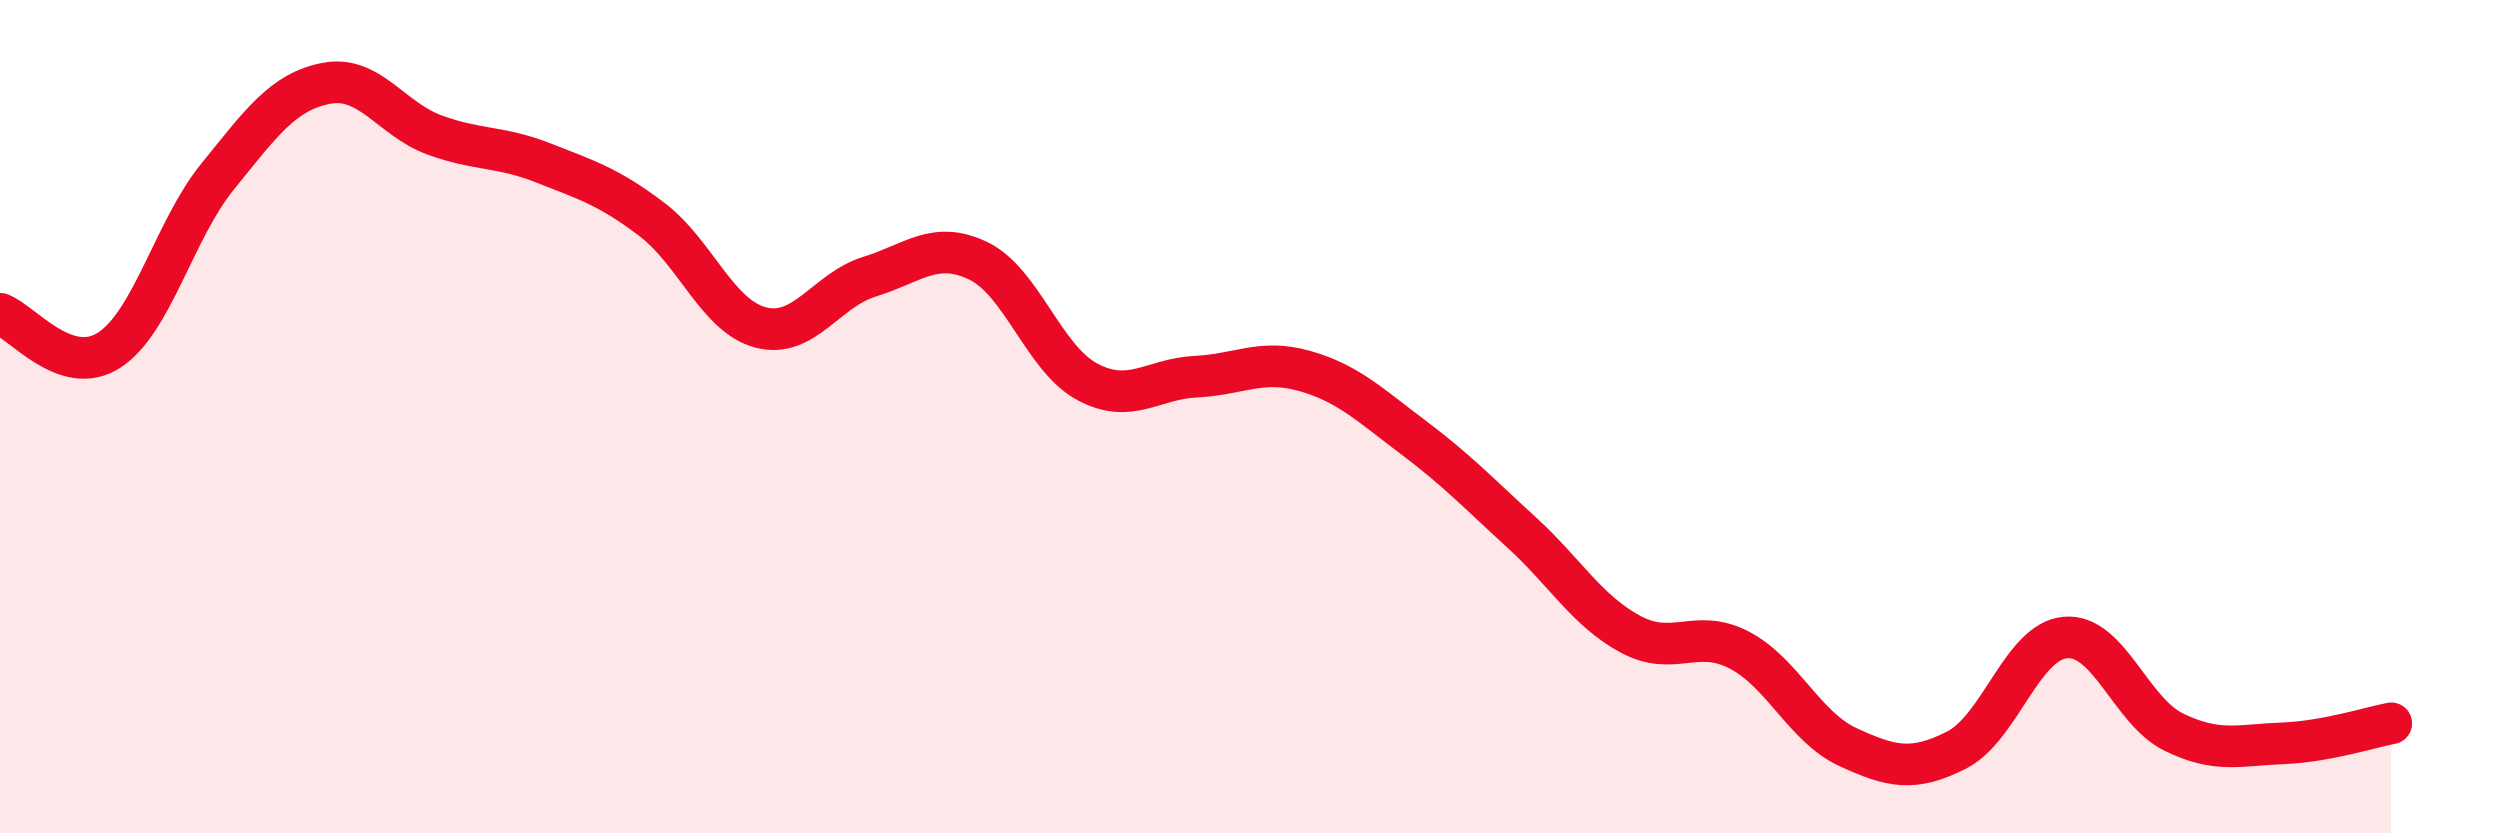
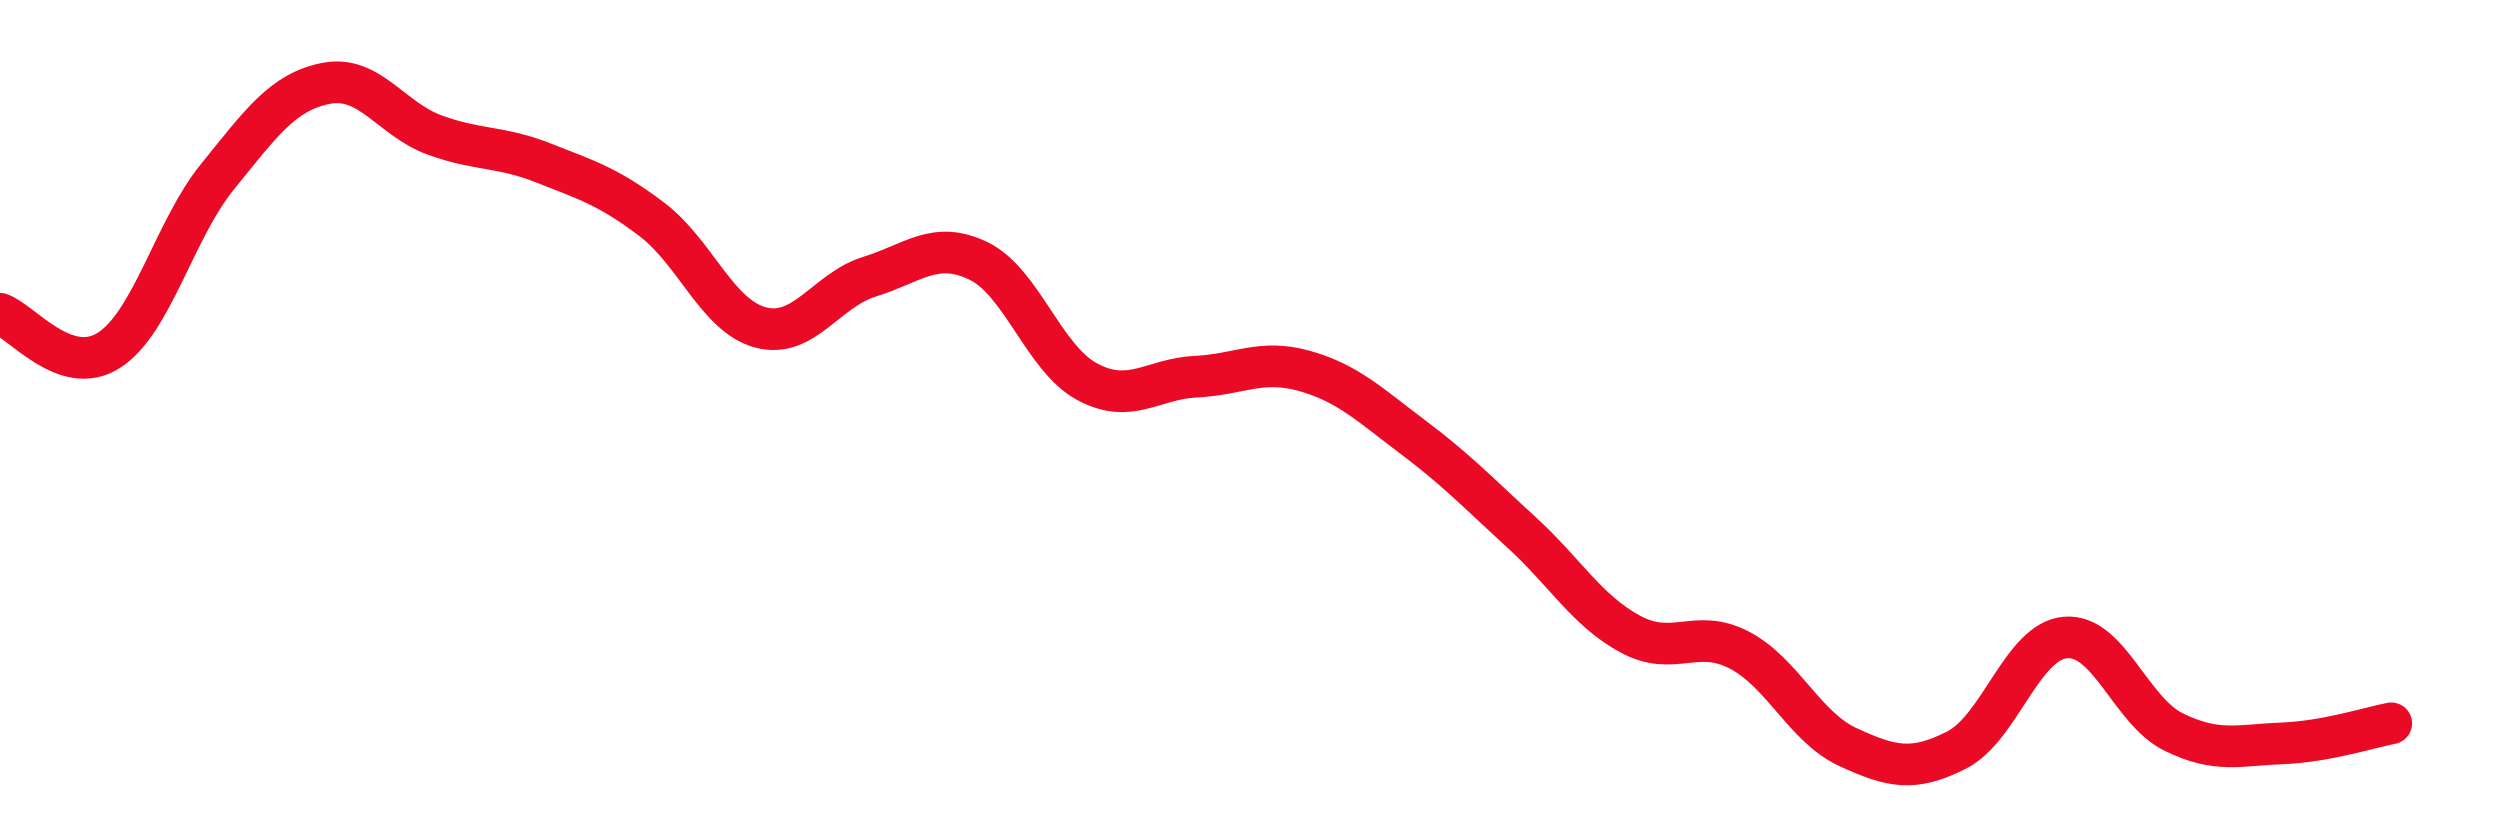
<svg xmlns="http://www.w3.org/2000/svg" width="60" height="20" viewBox="0 0 60 20">
-   <path d="M 0,7.53 C 0.52,7.71 1.57,9.07 2.61,8.41 C 3.65,7.75 4.18,5.52 5.22,4.24 C 6.26,2.96 6.79,2.2 7.83,2 C 8.87,1.8 9.39,2.86 10.43,3.24 C 11.47,3.62 12,3.5 13.04,3.91 C 14.08,4.32 14.61,4.48 15.65,5.27 C 16.69,6.06 17.22,7.59 18.26,7.86 C 19.3,8.13 19.83,6.96 20.87,6.64 C 21.91,6.32 22.44,5.76 23.48,6.26 C 24.52,6.76 25.05,8.6 26.09,9.16 C 27.13,9.72 27.66,9.09 28.7,9.04 C 29.74,8.99 30.26,8.61 31.3,8.9 C 32.34,9.19 32.87,9.71 33.91,10.49 C 34.95,11.27 35.48,11.83 36.52,12.78 C 37.56,13.73 38.09,14.66 39.13,15.22 C 40.17,15.78 40.7,15.06 41.74,15.6 C 42.78,16.14 43.31,17.45 44.35,17.93 C 45.39,18.41 45.92,18.53 46.96,18 C 48,17.47 48.53,15.39 49.57,15.3 C 50.61,15.21 51.13,17.06 52.17,17.57 C 53.21,18.08 53.74,17.88 54.78,17.84 C 55.82,17.8 56.87,17.46 57.39,17.36L57.39 20L0 20Z" fill="#EB0A25" opacity="0.1" stroke-linecap="round" stroke-linejoin="round" />
  <path d="M 0,7.53 C 0.52,7.71 1.57,9.07 2.61,8.41 C 3.65,7.75 4.18,5.52 5.22,4.24 C 6.26,2.96 6.79,2.2 7.83,2 C 8.87,1.8 9.39,2.86 10.43,3.24 C 11.47,3.62 12,3.5 13.04,3.91 C 14.08,4.32 14.61,4.48 15.65,5.27 C 16.69,6.06 17.22,7.59 18.26,7.86 C 19.3,8.13 19.83,6.96 20.87,6.64 C 21.91,6.32 22.44,5.76 23.48,6.26 C 24.52,6.76 25.05,8.6 26.09,9.16 C 27.13,9.72 27.66,9.09 28.7,9.04 C 29.74,8.99 30.26,8.61 31.3,8.9 C 32.34,9.19 32.87,9.71 33.91,10.49 C 34.95,11.27 35.48,11.83 36.52,12.78 C 37.56,13.73 38.09,14.66 39.13,15.22 C 40.17,15.78 40.7,15.06 41.74,15.6 C 42.78,16.14 43.31,17.45 44.35,17.93 C 45.39,18.41 45.92,18.53 46.96,18 C 48,17.47 48.53,15.39 49.57,15.3 C 50.61,15.21 51.13,17.06 52.17,17.57 C 53.21,18.08 53.74,17.88 54.78,17.84 C 55.82,17.8 56.87,17.46 57.39,17.36" stroke="#EB0A25" stroke-width="1" fill="none" stroke-linecap="round" stroke-linejoin="round" />
</svg>